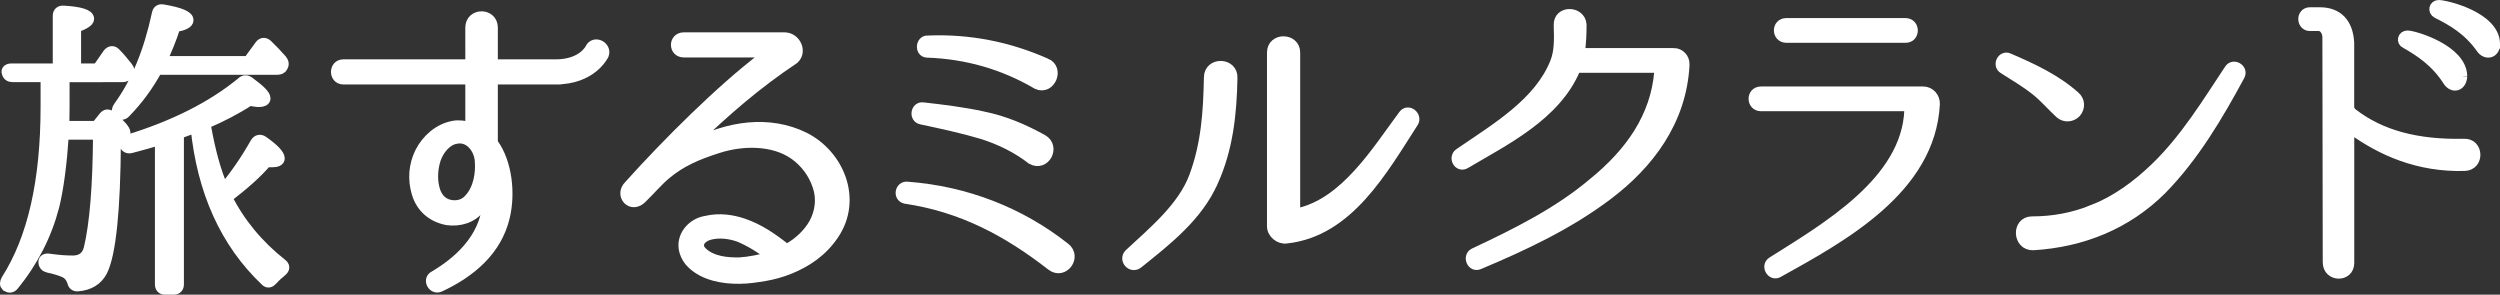
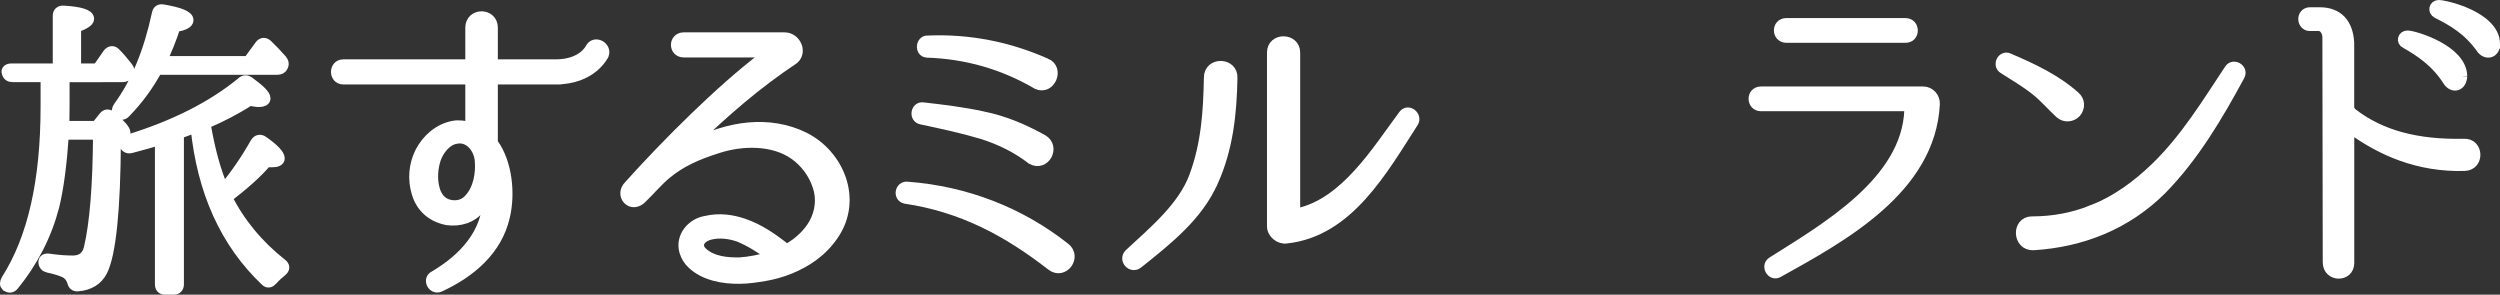
<svg xmlns="http://www.w3.org/2000/svg" id="_イヤー_2" viewBox="0 0 416.5 49.09">
  <rect x="0" y="0" width="416.5" height="49.09" fill="#333333" stroke="none" />
  <defs>
    <style>.cls-1{fill:#fff;stroke:#fff;stroke-miterlimit:10;stroke-width:1.82px;}</style>
  </defs>
  <g id="_ザイン">
    <g>
      <g>
        <path class="cls-1" d="M177.42,41.34c1.85,1.46-.28,4.33-2.19,2.87-7.36-5.73-14.95-9.78-24.39-11.18-1.18-.28-.79-2.02,.34-1.85,9.67,.73,18.72,4.21,26.25,10.17Zm-13.6-21.86c3.54,.73,6.69,2.08,9.84,3.82,2.08,1.18,.39,4.38-1.74,3.2-2.47-1.91-5.23-3.26-8.21-4.21-3.37-1.01-6.8-1.74-10.23-2.47-1.12-.23-.84-2.02,.28-1.86,3.43,.39,6.74,.79,10.06,1.52Zm10.4-8.88c2.19,.84,.73,4.38-1.41,3.37-5.68-3.32-11.8-5.06-18.38-5.28-1.12-.06-.96-1.97,.17-1.86,6.86-.28,13.38,1.01,19.62,3.77Z" />
        <path class="cls-1" d="M202.04,30.22c-2.53,5.79-7.76,9.84-12.53,13.66-1.01,.73-2.19-.62-1.35-1.52,3.93-3.65,8.93-7.76,10.85-12.93,2.02-5.45,2.36-10.79,2.47-16.52,0-2.53,3.88-2.42,3.77,.06-.11,6.01-.73,11.75-3.2,17.25Zm12.31,9.44c-1.12,.17-2.36-.79-2.36-1.97V8.75c0-2.42,3.71-2.36,3.71,0v26.25c0,.39,.34,.62,.68,.56,7.81-1.8,12.98-10.29,17.48-16.36,.73-1.01,2.14,.17,1.57,1.12-5.11,7.92-10.79,18.21-21.08,19.33Z" />
-         <path class="cls-1" d="M278.82,8.91c1.01,0,1.8,.84,1.74,1.86v.11c-.51,9.27-5.9,16.41-12.87,21.64-6.52,4.89-13.83,8.32-21.3,11.46-1.12,.51-1.8-1.24-.79-1.74,7.08-3.32,14.05-6.8,19.84-11.69,6.24-5.06,10.45-11.07,11.07-18.6,0-.39-.28-.73-.67-.73h-13.1c-.17,0-.28,.11-.34,.23-3.21,7.76-11.92,11.97-18.27,15.74-1.07,.67-1.91-.9-1.01-1.57,6.24-4.27,13.32-8.43,16.02-15.18,.79-1.97,.67-4.16,.62-6.24-.11-2.42,3.49-2.3,3.65-.11,0,1.52-.06,3.09-.28,4.61,0,.11,.11,.22,.22,.22h15.46Z" />
        <path class="cls-1" d="M320.42,15.32c1.07,0,1.91,.96,1.85,2.02-.73,14.11-15.29,22.03-26.02,27.99-1.01,.62-1.97-.96-1.01-1.63,8.88-5.62,22.48-13.38,22.93-25.35,0-.39-.34-.73-.68-.73h-24.11c-1.52,0-1.57-2.3,0-2.3h27.03Zm-2.98-9.1c1.52,.06,1.57-2.3,0-2.3h-19.84c-1.57,0-1.52,2.3,0,2.3h19.84Z" />
        <path class="cls-1" d="M345.66,16.11c.79,.68,.84,1.8,.17,2.59-.67,.73-1.8,.84-2.58,.17-1.35-1.24-2.53-2.64-3.99-3.82-1.69-1.35-3.6-2.47-5.45-3.65-.96-.56-.17-2.14,.84-1.63,3.93,1.69,7.81,3.48,11.02,6.35Zm3.09,18.89c3.93-1.57,7.36-4.1,10.4-7.03,4.95-4.78,8.54-10.68,12.31-16.36,.62-1.01,2.19-.06,1.63,.96-3.65,6.74-7.59,13.43-12.98,18.94-5.85,5.84-13.26,8.77-21.36,9.27-2.53,.11-2.7-3.82-.22-3.82,3.54,0,6.91-.62,10.23-1.97Z" />
        <path class="cls-1" d="M410.64,27.57c-7.81,.23-13.94-2.59-18.77-6.07-.22-.17-.56,0-.56,.34v21.98c0,2.3-3.43,2.25-3.43-.11l-.06-37.6c-.06-1.01-.68-1.85-1.52-1.85h-1.46c-1.35,0-1.41-2.14,0-2.14h1.63c3.09,0,4.66,1.91,4.83,5v10.68c0,.45,.23,.84,.56,1.12,4.78,3.71,10.9,5.28,18.66,5.11,2.3-.11,2.47,3.43,.11,3.54Zm-.51-14.84c-.11,1.63-1.46,1.91-2.25,.73-2.02-3.2-4.72-4.95-7.08-6.29-.67-.28-.45-1.18,.28-1.18,1.12,0,9.05,2.36,9.05,6.74Zm5.46-5.53c.11,1.63-1.41,1.97-2.19,.79-2.19-3.09-4.89-4.61-7.36-5.84-.67-.34-.45-1.24,.23-1.24,1.12,0,9.11,1.85,9.33,6.29Z" />
      </g>
      <g>
        <path class="cls-1" d="M10.58,22.35c-.36,5.02-.88,9.06-1.61,12.01-1.24,4.76-3.47,9.16-6.73,13.15-.31,.41-.72,.41-1.14,.16-.26-.26-.26-.57,0-1.04,4.4-6.89,6.57-16.46,6.57-28.84v-5.02H2.08c-.47,0-.78-.21-.88-.67-.16-.36,.16-.62,.73-.62h7.77V2.63c0-.52,.31-.83,.88-.78,2.8,.16,4.19,.62,4.19,1.29,0,.41-.73,.88-2.17,1.4v6.94h3.68l1.76-2.54c.36-.41,.78-.47,1.14-.1,.62,.62,1.29,1.4,2.02,2.33,.31,.36,.36,.72,.1,1.14-.21,.31-.47,.47-.88,.47H10.68v5.07c0,1.66-.05,2.69-.05,3.21h5.44l1.24-1.55c.36-.47,.72-.47,1.19-.1,1.55,1.35,2.33,2.28,2.33,2.69,0,.16-.1,.26-.31,.41l-1.29,.78c-.05,11.75-.83,19.05-2.23,21.85-.78,1.5-2.12,2.33-4.04,2.49-.52,.05-.78-.26-.88-.73-.21-.67-.62-1.19-1.19-1.5-.67-.31-1.6-.62-2.85-.88-.47-.1-.73-.41-.73-.88,0-.36,.31-.57,.88-.47,1.45,.21,2.74,.31,3.93,.31,1.45,0,2.38-.67,2.74-2.07,.98-4.09,1.5-10.41,1.55-19.05h-5.85Zm15.58-10.82c-1.45,2.69-3.21,5.07-5.28,7.2-.36,.41-.78,.41-1.14,.05-.31-.21-.26-.52,.05-.98,2.95-4.04,5.07-9.22,6.42-15.53,.1-.52,.41-.73,.98-.62,2.74,.47,4.14,1.04,4.14,1.71,0,.47-.73,.83-2.17,1.09-.67,2.07-1.45,3.99-2.33,5.8h14.55l1.97-2.69c.31-.41,.73-.47,1.14-.1,.83,.78,1.66,1.66,2.43,2.54,.31,.36,.36,.78,.1,1.14-.1,.26-.41,.41-.83,.41H26.16Zm3.57,10.72v25.11c0,.52-.26,.83-.83,.83h-1.4c-.52,0-.78-.31-.78-.83V23.23l-.73,.21c-.78,.26-2.17,.62-4.09,1.14-.52,.16-.88,0-1.09-.41-.26-.31,0-.67,.52-.83,7.71-2.38,14.03-5.54,19-9.63,.31-.31,.73-.36,1.14-.05,1.76,1.29,2.69,2.17,2.69,2.74,0,.31-.36,.52-.98,.52-.47,0-.98-.1-1.61-.21-2.23,1.45-4.71,2.74-7.4,3.88l.1,.57c.67,3.73,1.55,7.25,2.95,10.46,1.86-2.23,3.68-4.81,5.38-7.82,.31-.47,.73-.57,1.19-.26,1.86,1.29,2.74,2.28,2.74,2.85,0,.36-.41,.57-1.19,.57-.36,0-.67,0-.93-.05-1.5,1.81-3.73,3.78-6.63,6.01,2.17,4.3,5.23,7.97,9.16,11.08,.47,.36,.47,.73,0,1.14-.52,.41-1.09,.93-1.6,1.5-.36,.41-.73,.47-1.04,.16-6.73-6.37-10.56-14.91-11.65-25.63-.67,.26-1.66,.62-2.95,1.09Z" />
        <g>
          <path class="cls-1" d="M92.55,13.16h-10.29c-.11,0-.23,.06-.23,.23v10.23c0,.11,.06,.23,.11,.34,2.3,3.2,2.81,8.26,1.91,12.08-1.29,5.68-5.73,9.33-10.79,11.69-1.12,.51-1.97-1.18-.9-1.69,4.95-2.92,8.88-7.14,8.99-13.04,0-.17-.23-.23-.34-.05-.28,.56-.62,1.07-1.01,1.57-1.35,1.8-3.49,2.36-5.51,2.08-2.64-.51-4.33-2.19-5-4.44-.68-2.25-.51-4.67,.56-6.8,1.07-2.08,3.03-3.88,5.51-4.33,.9-.17,1.8,0,2.64,.17,.11,.05,.23-.06,.23-.17v-7.64c0-.17-.11-.23-.28-.23h-20.96c-1.52,0-1.52-2.36,0-2.36h20.96c.17,0,.28-.11,.28-.23V4.61c0-2.42,3.6-2.42,3.6,0v5.96c0,.11,.11,.23,.23,.23h10.29c4.5,0,5.79-2.59,5.84-2.7,.67-1.35,2.64-.28,2.14,1.01-.11,.17-1.97,4.05-7.98,4.05Zm-16.58,9.89c-1.63,.28-2.87,1.85-3.43,3.43-.51,1.57-.62,3.37-.22,4.89,.34,1.46,1.24,2.53,2.58,2.81,1.29,.28,2.53-.06,3.37-1.07,1.52-1.69,1.91-4.27,1.74-6.3-.11-1.91-1.63-4.22-4.05-3.77Z" />
          <path class="cls-1" d="M138.81,39.12c-1.91,2.81-4.5,4.5-7.25,5.62-1.35,.56-2.87,.96-4.16,1.18-1.4,.23-2.81,.45-4.16,.45-2.7,.05-5.9-.51-7.92-2.47-.56-.51-1.01-1.24-1.24-2.02-.68-2.42,1.18-4.61,3.48-5,2.36-.56,4.5-.17,6.18,.39,2.7,.9,4.94,2.47,7.14,4.21,.11,.11,.28,.11,.39,0,1.85-1.01,3.48-2.58,4.38-4.21,1.07-1.91,1.35-4.22,.62-6.3-.67-2.08-2.08-3.99-3.93-5.28-3.54-2.47-8.65-2.36-12.59-1.12-3.77,1.18-6.3,2.36-8.66,4.27-1.52,1.24-2.7,2.7-4.1,4.05-1.74,1.91-3.71-.39-2.19-1.91,6.46-7.19,15.4-16.07,22.37-21.36,.39-.34,.11-.96-.39-.96h-12.87c-1.63,0-1.63-2.36,0-2.36h16.81c1.74,0,2.87,2.25,1.52,3.48-6.24,4.16-11.41,8.65-17.2,14.22-.11,.17,.05,.34,.22,.28,6.07-3.26,12.93-4.21,18.72-1.35,5.73,2.87,8.88,10.29,4.83,16.19Zm-10.45,3.71c.11-.05,.17-.22,.06-.28-1.74-1.35-3.43-2.36-5.28-3.15-1.46-.51-3.26-.79-4.95-.34-1.74,.51-2.42,1.91-1.18,3.04,1.63,1.52,4.22,1.74,6.24,1.69,1.63-.11,3.37-.45,5.11-.96Z" />
        </g>
      </g>
    </g>
  </g>
</svg>